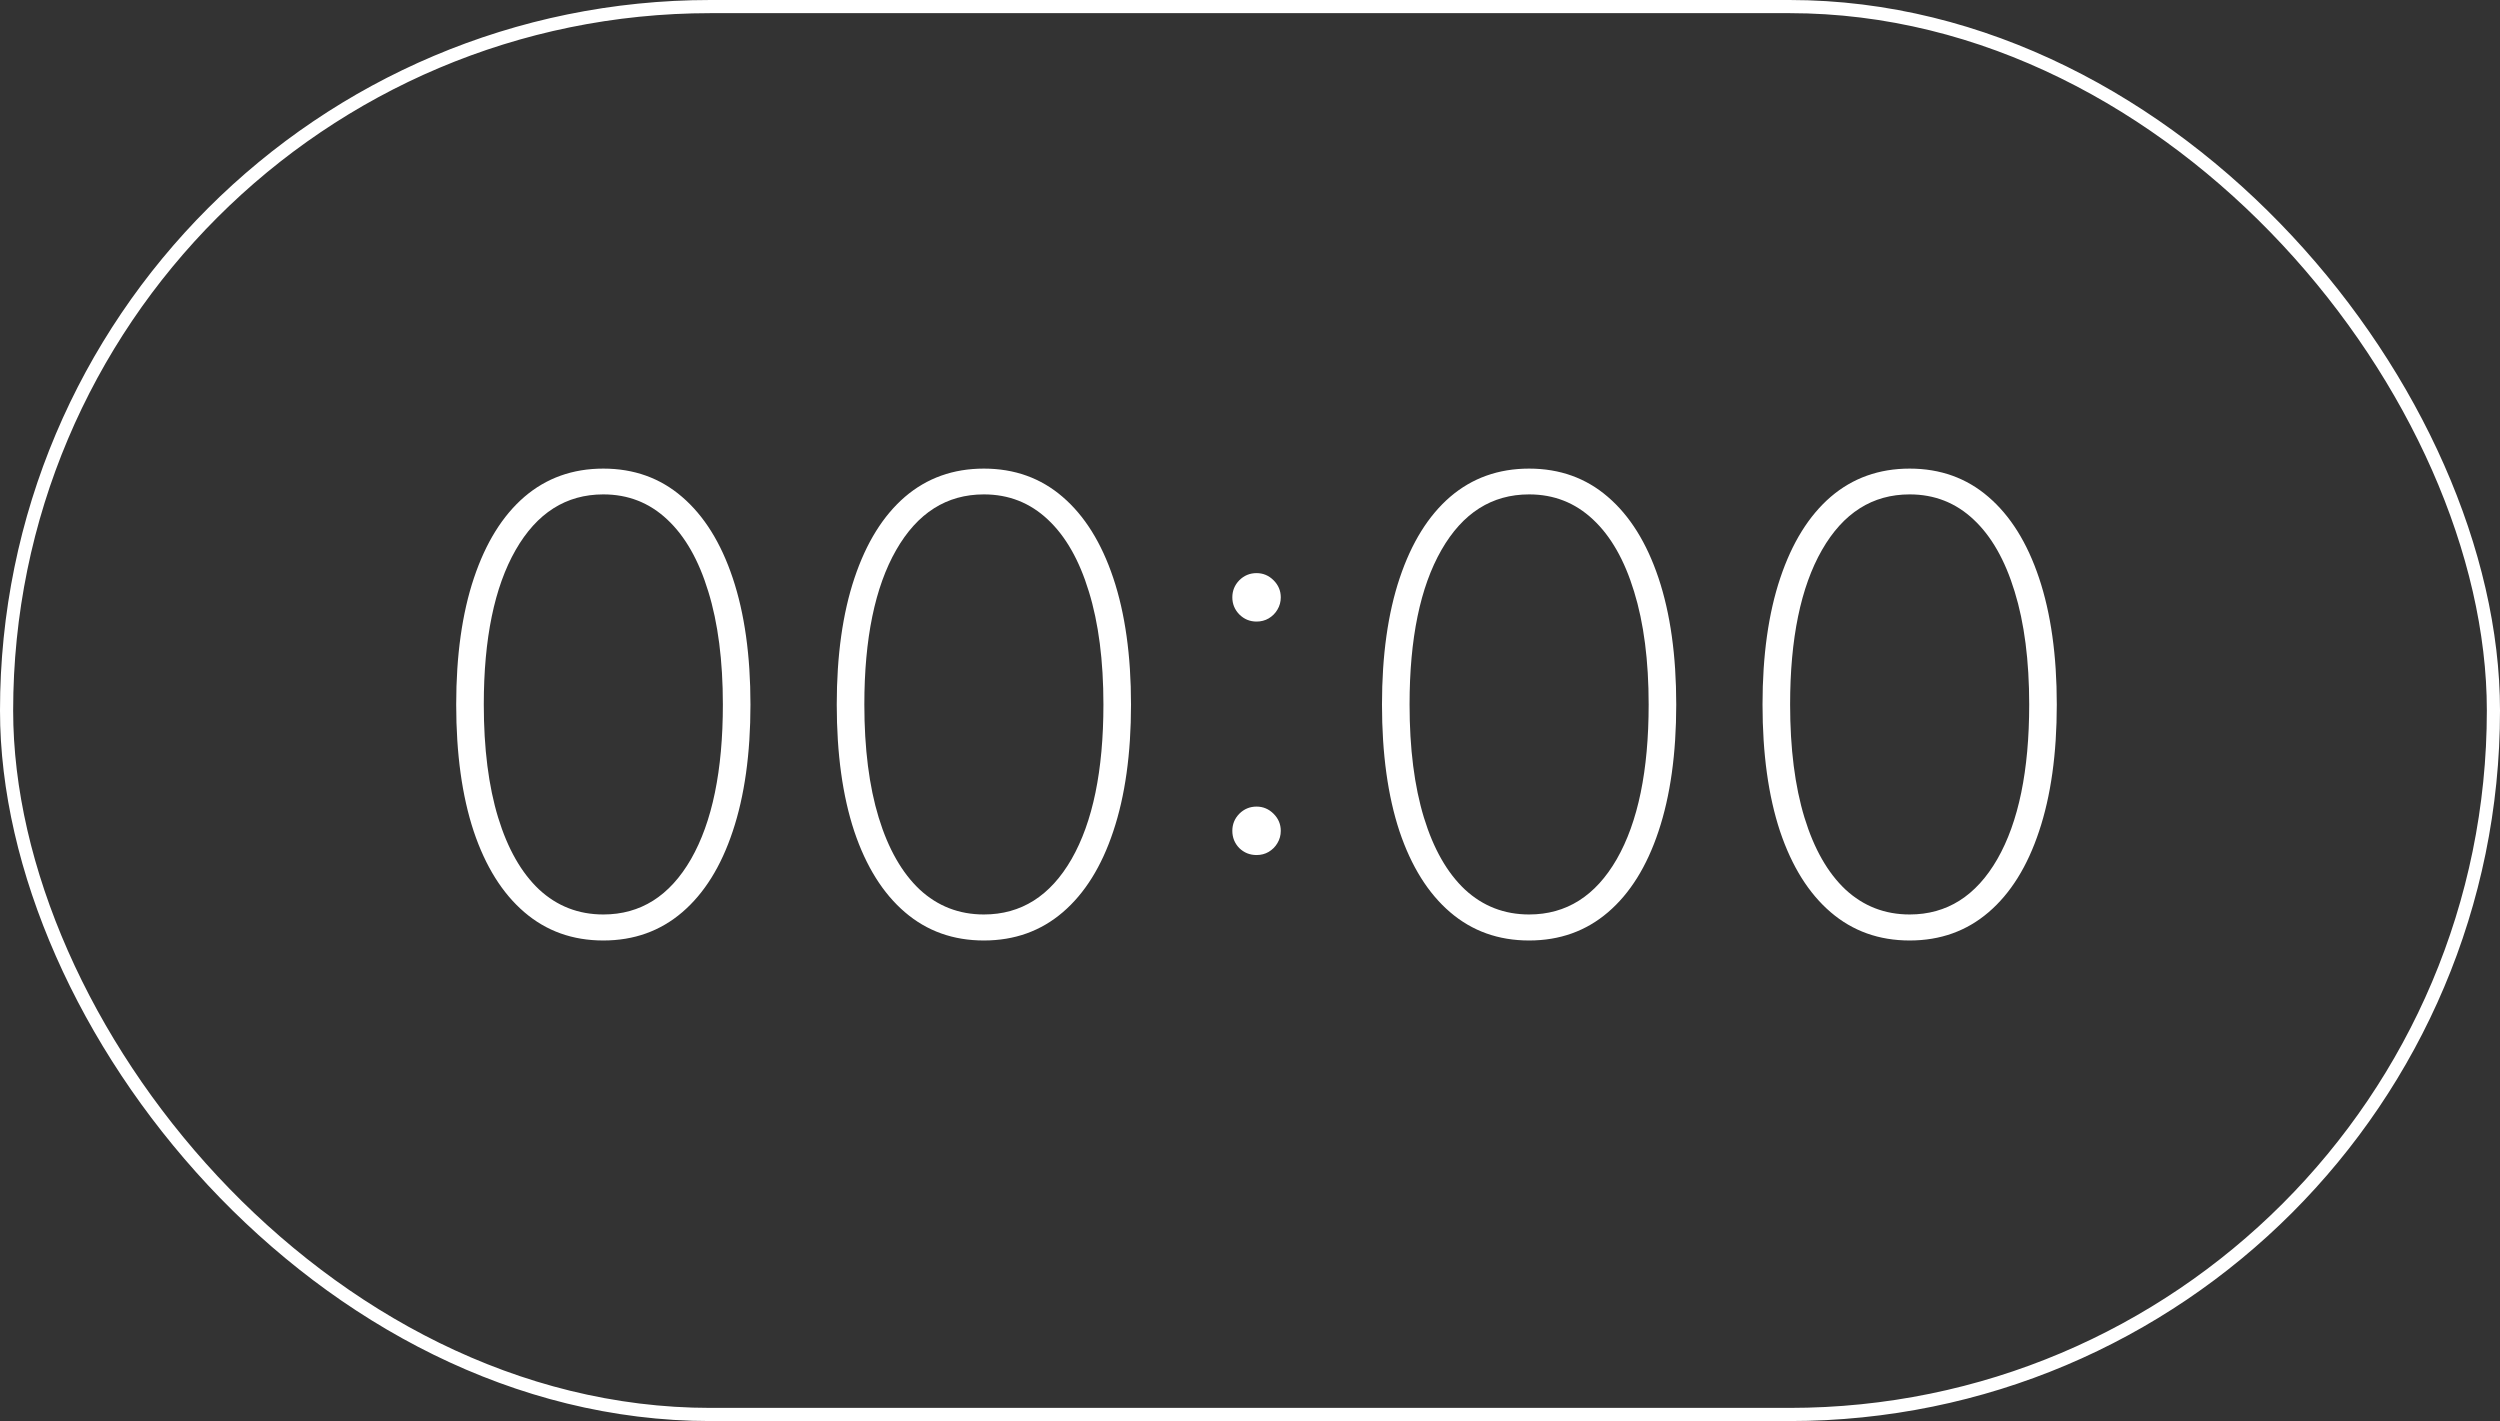
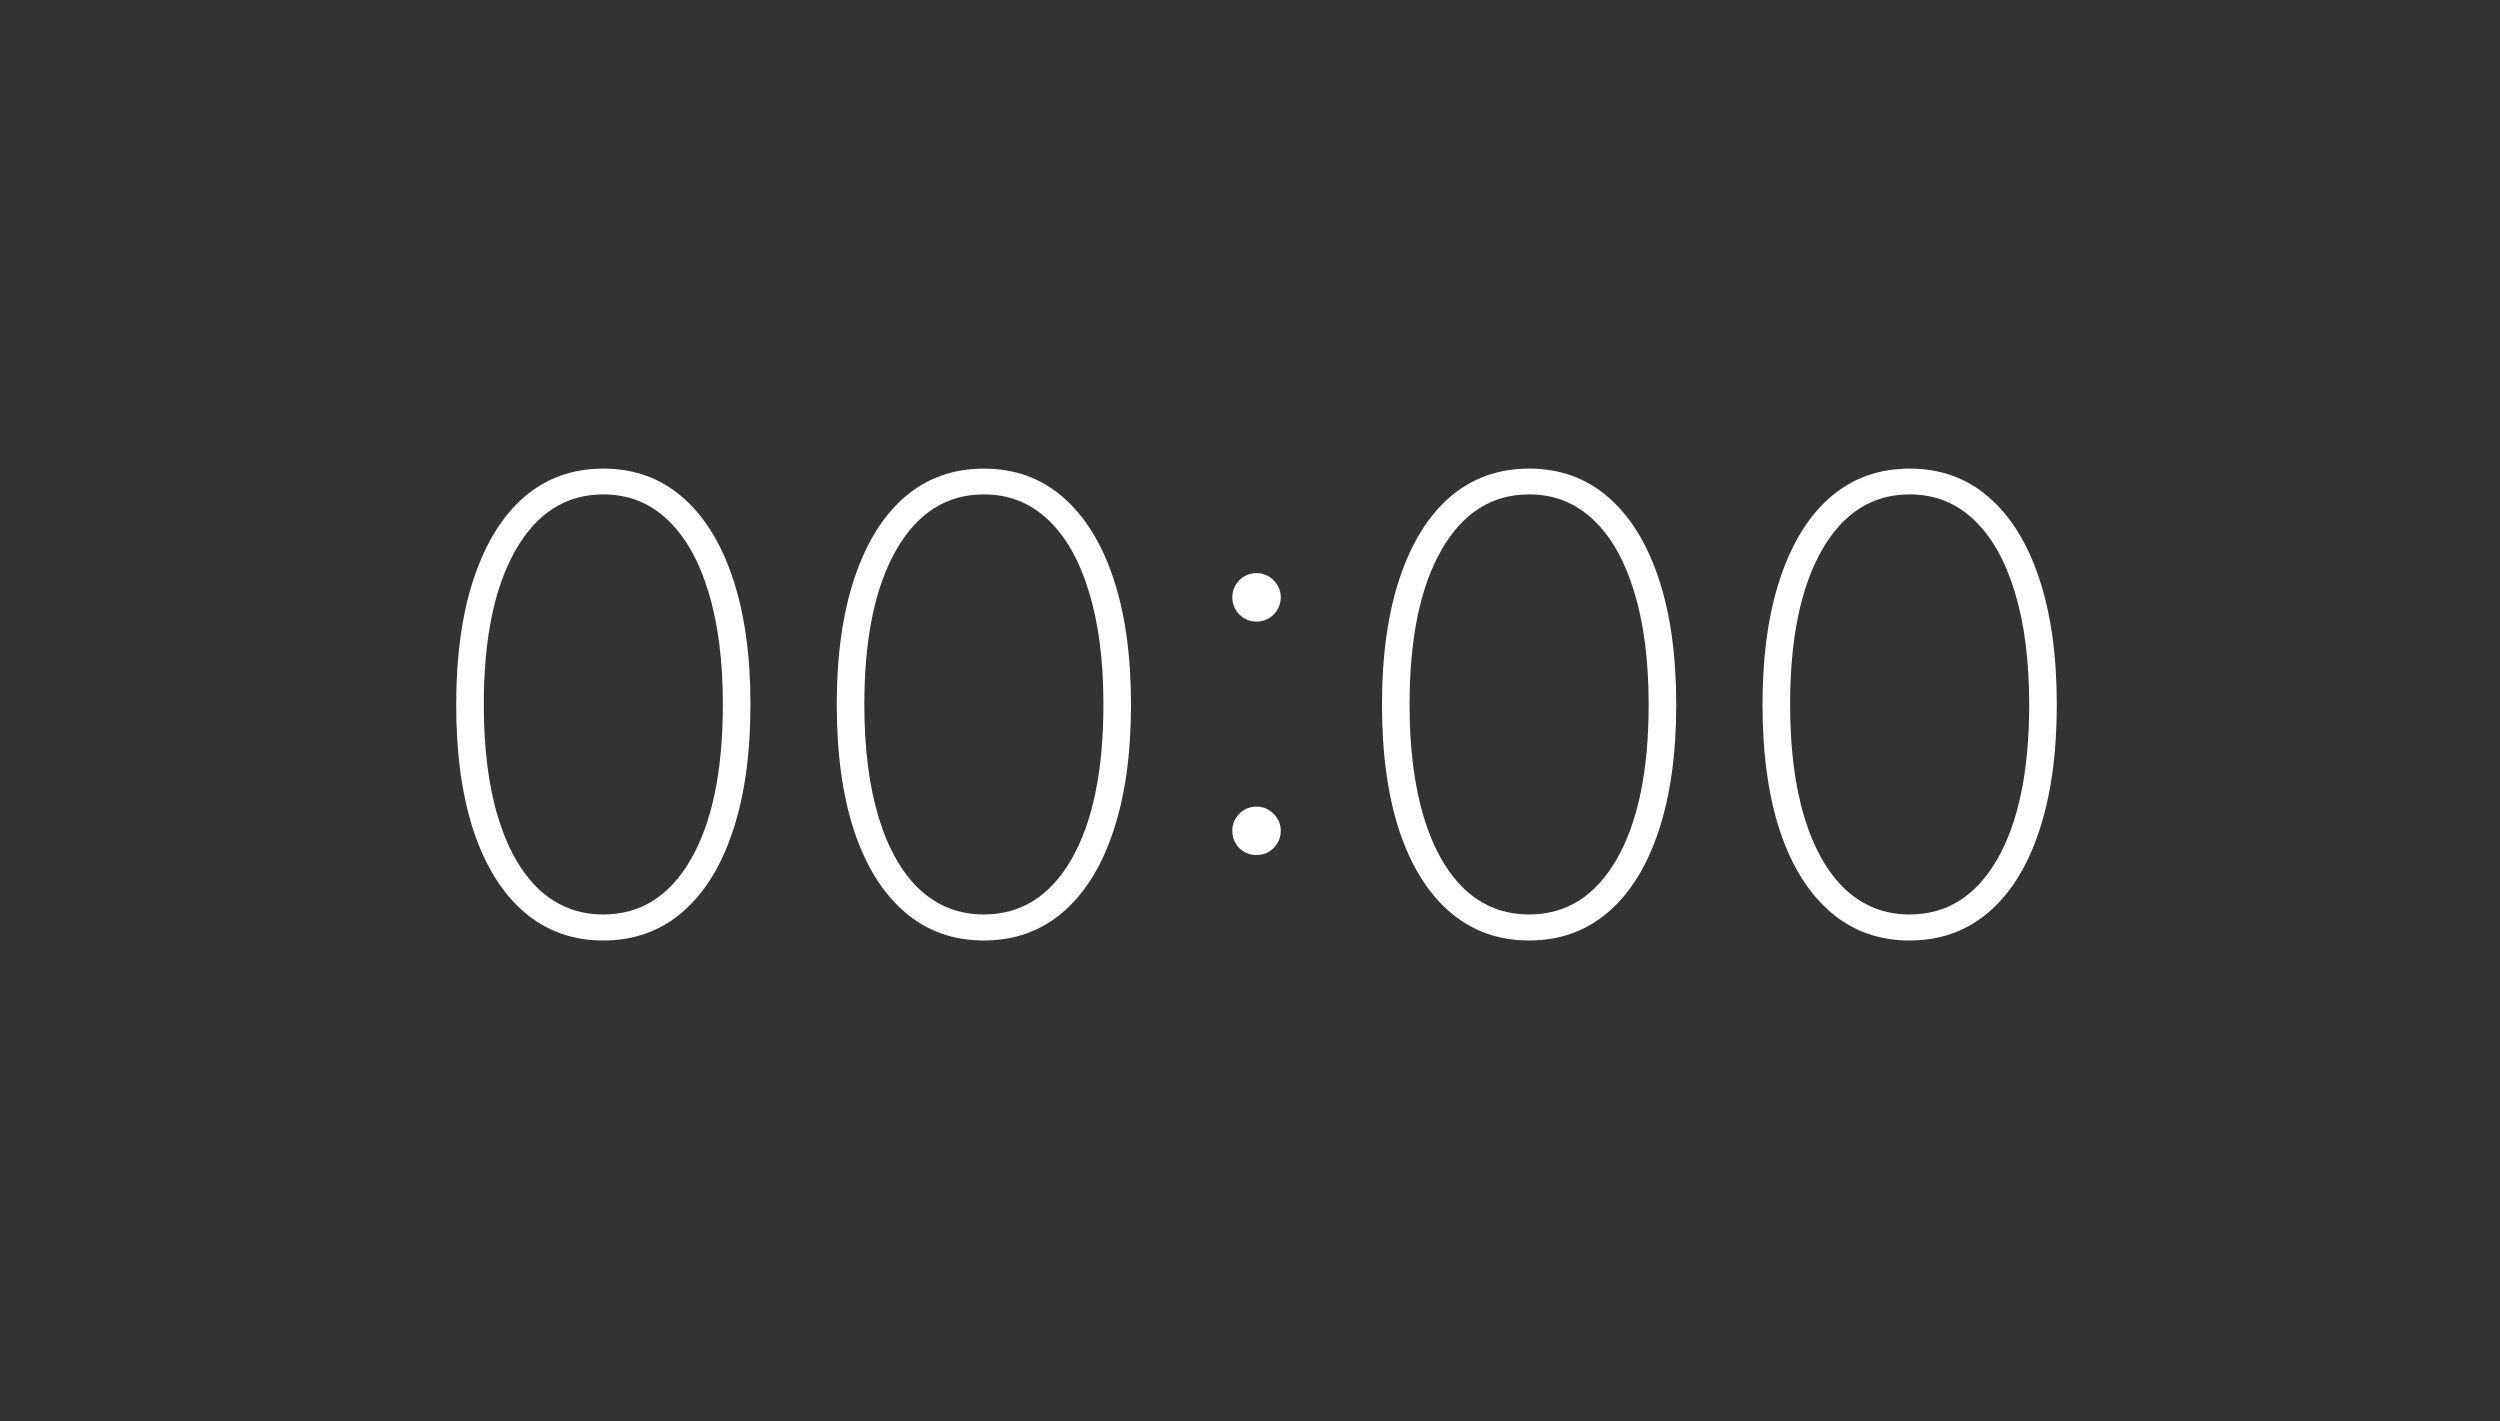
<svg xmlns="http://www.w3.org/2000/svg" width="190" height="108" viewBox="0 0 190 108" fill="none">
  <rect x="0" y="0" width="190" height="108" fill="#333333" stroke="none" />
-   <rect x="0.5" y="0.5" width="189" height="107" rx="53.5" stroke="white" />
  <path d="M45.853 71.477C43.523 71.477 41.523 70.761 39.853 69.329C38.182 67.898 36.898 65.847 36.001 63.176C35.114 60.494 34.671 57.284 34.671 53.545C34.671 49.818 35.12 46.614 36.018 43.932C36.916 41.25 38.194 39.193 39.853 37.761C41.523 36.33 43.523 35.614 45.853 35.614C48.182 35.614 50.177 36.33 51.836 37.761C53.506 39.193 54.791 41.25 55.688 43.932C56.586 46.614 57.035 49.818 57.035 53.545C57.035 57.284 56.586 60.494 55.688 63.176C54.802 65.847 53.523 67.898 51.853 69.329C50.182 70.761 48.182 71.477 45.853 71.477ZM45.853 69.5C48.682 69.5 50.904 68.097 52.518 65.29C54.131 62.472 54.938 58.557 54.938 53.545C54.938 50.205 54.569 47.341 53.83 44.955C53.103 42.568 52.063 40.744 50.711 39.483C49.359 38.21 47.739 37.574 45.853 37.574C43.023 37.574 40.802 38.983 39.188 41.801C37.575 44.619 36.768 48.534 36.768 53.545C36.768 56.886 37.131 59.75 37.859 62.136C38.586 64.511 39.626 66.335 40.978 67.608C42.342 68.869 43.967 69.5 45.853 69.5ZM74.775 71.477C72.445 71.477 70.445 70.761 68.775 69.329C67.104 67.898 65.82 65.847 64.923 63.176C64.036 60.494 63.593 57.284 63.593 53.545C63.593 49.818 64.042 46.614 64.94 43.932C65.837 41.25 67.116 39.193 68.775 37.761C70.445 36.33 72.445 35.614 74.775 35.614C77.104 35.614 79.099 36.33 80.758 37.761C82.428 39.193 83.712 41.25 84.61 43.932C85.508 46.614 85.957 49.818 85.957 53.545C85.957 57.284 85.508 60.494 84.61 63.176C83.724 65.847 82.445 67.898 80.775 69.329C79.104 70.761 77.104 71.477 74.775 71.477ZM74.775 69.5C77.604 69.5 79.826 68.097 81.44 65.29C83.053 62.472 83.86 58.557 83.86 53.545C83.86 50.205 83.491 47.341 82.752 44.955C82.025 42.568 80.985 40.744 79.633 39.483C78.281 38.21 76.661 37.574 74.775 37.574C71.945 37.574 69.724 38.983 68.11 41.801C66.496 44.619 65.69 48.534 65.69 53.545C65.69 56.886 66.053 59.75 66.781 62.136C67.508 64.511 68.548 66.335 69.9 67.608C71.263 68.869 72.888 69.5 74.775 69.5ZM95.498 64.983C94.987 64.983 94.549 64.807 94.185 64.454C93.833 64.091 93.657 63.653 93.657 63.142C93.657 62.642 93.833 62.21 94.185 61.847C94.549 61.483 94.987 61.301 95.498 61.301C95.998 61.301 96.43 61.483 96.793 61.847C97.157 62.21 97.339 62.642 97.339 63.142C97.339 63.483 97.254 63.795 97.083 64.079C96.924 64.352 96.702 64.574 96.418 64.744C96.146 64.903 95.839 64.983 95.498 64.983ZM95.498 47.239C94.987 47.239 94.549 47.057 94.185 46.693C93.833 46.33 93.657 45.898 93.657 45.398C93.657 44.898 93.833 44.466 94.185 44.102C94.549 43.739 94.987 43.557 95.498 43.557C95.998 43.557 96.43 43.739 96.793 44.102C97.157 44.466 97.339 44.898 97.339 45.398C97.339 45.739 97.254 46.051 97.083 46.335C96.924 46.608 96.702 46.83 96.418 47C96.146 47.159 95.839 47.239 95.498 47.239ZM116.212 71.477C113.883 71.477 111.883 70.761 110.212 69.329C108.542 67.898 107.258 65.847 106.36 63.176C105.474 60.494 105.031 57.284 105.031 53.545C105.031 49.818 105.479 46.614 106.377 43.932C107.275 41.25 108.553 39.193 110.212 37.761C111.883 36.33 113.883 35.614 116.212 35.614C118.542 35.614 120.536 36.33 122.195 37.761C123.866 39.193 125.15 41.25 126.048 43.932C126.945 46.614 127.394 49.818 127.394 53.545C127.394 57.284 126.945 60.494 126.048 63.176C125.161 65.847 123.883 67.898 122.212 69.329C120.542 70.761 118.542 71.477 116.212 71.477ZM116.212 69.5C119.042 69.5 121.263 68.097 122.877 65.29C124.491 62.472 125.298 58.557 125.298 53.545C125.298 50.205 124.928 47.341 124.19 44.955C123.462 42.568 122.423 40.744 121.07 39.483C119.718 38.21 118.099 37.574 116.212 37.574C113.383 37.574 111.161 38.983 109.548 41.801C107.934 44.619 107.127 48.534 107.127 53.545C107.127 56.886 107.491 59.75 108.218 62.136C108.945 64.511 109.985 66.335 111.337 67.608C112.701 68.869 114.326 69.5 116.212 69.5ZM145.134 71.477C142.805 71.477 140.805 70.761 139.134 69.329C137.464 67.898 136.18 65.847 135.282 63.176C134.396 60.494 133.952 57.284 133.952 53.545C133.952 49.818 134.401 46.614 135.299 43.932C136.197 41.25 137.475 39.193 139.134 37.761C140.805 36.33 142.805 35.614 145.134 35.614C147.464 35.614 149.458 36.33 151.117 37.761C152.788 39.193 154.072 41.25 154.969 43.932C155.867 46.614 156.316 49.818 156.316 53.545C156.316 57.284 155.867 60.494 154.969 63.176C154.083 65.847 152.805 67.898 151.134 69.329C149.464 70.761 147.464 71.477 145.134 71.477ZM145.134 69.5C147.964 69.5 150.185 68.097 151.799 65.29C153.413 62.472 154.219 58.557 154.219 53.545C154.219 50.205 153.85 47.341 153.112 44.955C152.384 42.568 151.344 40.744 149.992 39.483C148.64 38.21 147.021 37.574 145.134 37.574C142.305 37.574 140.083 38.983 138.469 41.801C136.856 44.619 136.049 48.534 136.049 53.545C136.049 56.886 136.413 59.75 137.14 62.136C137.867 64.511 138.907 66.335 140.259 67.608C141.623 68.869 143.248 69.5 145.134 69.5Z" fill="white" />
</svg>